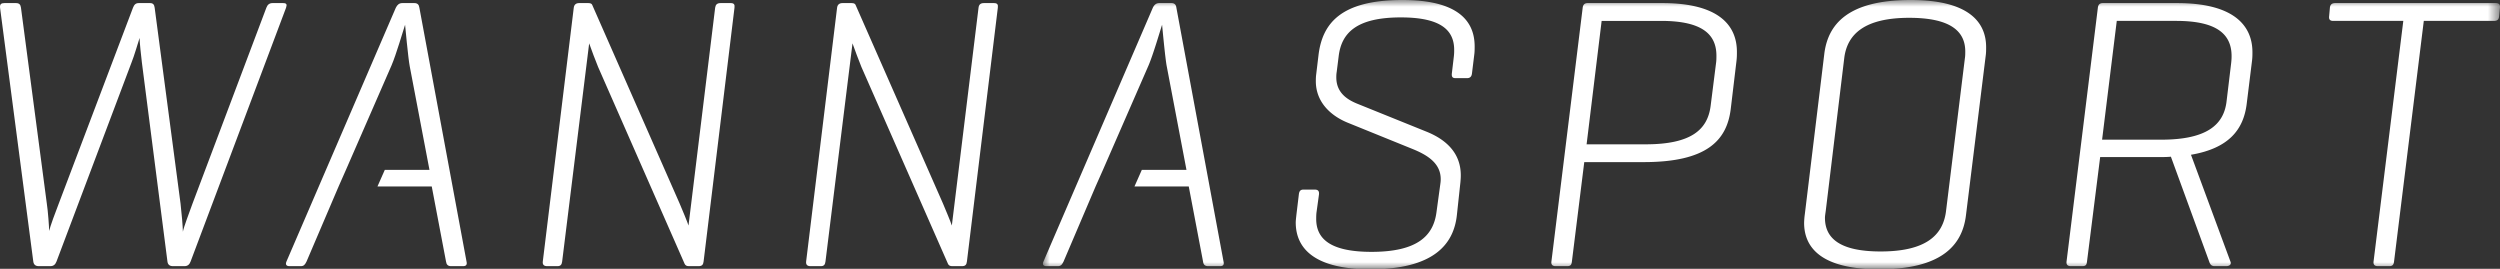
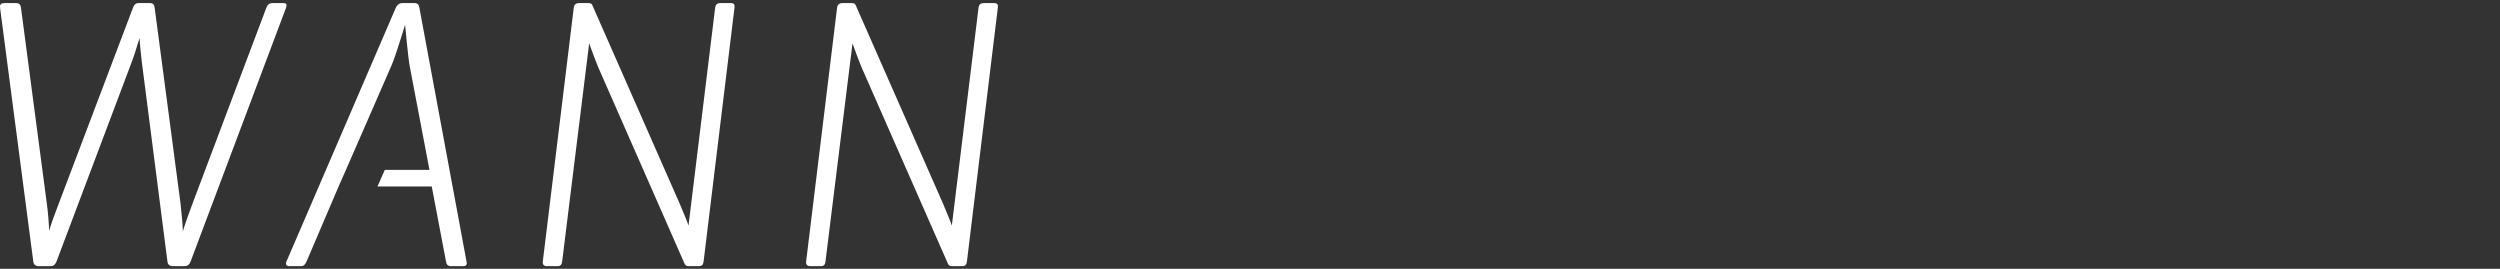
<svg xmlns="http://www.w3.org/2000/svg" xmlns:xlink="http://www.w3.org/1999/xlink" width="186" height="20" viewBox="0 0 186 20">
  <rect x="0" y="0" width="186" height="20" fill="#333333" stroke="none" />
  <defs>
    <path id="mvqka227da" d="M0 0h108.405v20H0z" />
  </defs>
  <g fill="none" fill-rule="evenodd">
    <path d="M21.053.23h-.776c-.231 0-.375.116-.46.345l-5.492 14.566c-.26.72-.664 1.783-.719 2.1 0-.317-.088-1.38-.174-2.1L11.507.575c-.03-.229-.116-.345-.345-.345h-.835c-.231 0-.344.116-.433.345l-5.52 14.566c-.228.575-.66 1.755-.717 2.043 0-.26-.086-1.498-.174-2.043L1.56.575C1.527.346 1.442.23 1.183.23H.32C.089.23-.024.317.004.575l2.473 18.883c.03.23.171.344.401.344h.865c.23 0 .371-.114.46-.344L9.782 4.662c.202-.488.49-1.496.604-1.84 0 .344.115 1.352.172 1.84l1.9 14.796c.027.23.17.344.401.344h.864c.228 0 .372-.114.457-.344L21.283.575c.088-.258.03-.345-.23-.345M30.83.23h-.893c-.23 0-.375.116-.488.345l-8.137 18.883c-.086.202-.029.344.227.344h.837c.23 0 .316-.114.43-.344l2.386-5.584.547-1.238 3.391-7.77c.347-.808.865-2.592 1.008-3.024 0 0 .231 2.505.344 3.08l1.47 7.714H28.63l-.547 1.238h4.039l1.062 5.584c.03.23.146.344.374.344h.893c.23 0 .316-.114.258-.344L31.202.575C31.172.346 31.06.23 30.83.23M54.362.23h-.751c-.259 0-.372.116-.404.345L51.225 16.78c-.056-.2-.487-1.236-.661-1.639L44.065.374C44.036.289 43.95.23 43.778.23h-.691c-.23 0-.371.116-.399.345l-2.304 18.883c-.03.23.088.344.318.344h.775c.23 0 .319-.114.347-.344l2.01-16.233c.173.488.462 1.265.664 1.755l6.439 14.65c.06.116.146.172.317.172h.717c.26 0 .349-.114.376-.344L54.646.575c.03-.229-.028-.345-.284-.345M73.953.23h-.75c-.258 0-.372.116-.4.345L70.817 16.78c-.057-.2-.488-1.236-.66-1.639L63.658.374c-.028-.085-.116-.144-.29-.144h-.689c-.228 0-.372.116-.4.345l-2.303 18.883c-.027.23.087.344.317.344h.777c.228 0 .317-.114.345-.344l2.011-16.233c.174.488.46 1.265.662 1.755l6.442 14.65c.056.116.145.172.319.172h.717c.258 0 .344-.114.372-.344l2.3-18.883c.03-.229-.028-.345-.286-.345" fill="#ffffff" />
    <g transform="translate(77.595)">
      <mask id="26bttzzpbb" fill="#fff">
        <use xlink:href="#mvqka227da" />
      </mask>
-       <path d="M9.556.23h-.892c-.231 0-.375.116-.488.345L.038 19.458c-.087.202-.03.344.228.344h.838c.229 0 .313-.114.43-.344l2.382-5.584.55-1.238 3.392-7.77c.345-.808.865-2.592 1.007-3.024 0 0 .23 2.505.344 3.08l1.469 7.714h-3.32l-.549 1.238h4.04l1.063 5.584c.028.23.145.344.375.344h.892c.23 0 .312-.114.257-.344L9.928.575C9.9.346 9.785.23 9.556.23M26.744 0c-4.658 0-5.95 1.814-6.237 4.058l-.176 1.47c-.028.2-.028.402-.028.516 0 1.498 1.035 2.535 2.359 3.08l4.83 1.958c1.064.432 2.102 1.036 2.102 2.245 0 .086 0 .172-.03.374l-.287 2.102c-.233 1.755-1.44 2.935-4.83 2.935-3.08 0-4.116-.978-4.116-2.447 0-.144 0-.344.03-.546l.175-1.267c.028-.258-.06-.373-.32-.373h-.83c-.23 0-.32.115-.348.373l-.173 1.44c-.028.258-.057.489-.057.634 0 1.957 1.436 3.482 5.55 3.482 4.658 0 6.211-1.813 6.442-4.06l.26-2.417c.027-.317.027-.402.027-.518 0-1.612-1.036-2.62-2.501-3.223L23.38 7.714c-.775-.316-1.554-.835-1.554-1.958 0-.085 0-.229.029-.402L22 4.203c.202-1.728 1.292-2.908 4.63-2.908 3.02 0 3.966.98 3.966 2.418 0 .144 0 .289-.028.519l-.146 1.237c-.027.287.087.346.289.346h.833c.233 0 .346-.115.375-.346l.173-1.41c.028-.202.028-.432.028-.604C32.12 1.526 30.83 0 26.744 0M50.079 4.692l-.404 3.195c-.228 1.756-1.438 2.85-4.83 2.85h-4.397l1.119-9.182h4.43c3.103 0 4.11 1.035 4.11 2.59 0 .144 0 .345-.028.547zM46.082.23h-5.55c-.23 0-.346.116-.375.345L37.83 19.458c-.031.23.083.344.312.344h.865c.261 0 .316-.114.347-.344l.92-7.397h4.43c4.685 0 6.178-1.612 6.467-3.944l.43-3.598c.03-.258.03-.432.03-.662 0-2.015-1.41-3.627-5.549-3.627zM68.591 4.347l-1.407 11.398c-.232 1.756-1.495 2.964-4.86 2.964-3.076 0-4.142-1.008-4.142-2.503 0-.144.028-.289.059-.52l1.38-11.397c.23-1.755 1.523-2.964 4.83-2.964 3.077 0 4.17 1.006 4.17 2.503 0 .145 0 .346-.03.519zM64.568 0c-4.689 0-6.185 1.814-6.441 4.058l-1.441 11.86a5.84 5.84 0 0 0-.055.662c0 1.956 1.438 3.454 5.577 3.454 4.688 0 6.213-1.813 6.47-4.06l1.467-11.857c.028-.202.028-.432.028-.605C70.173 1.526 68.71 0 64.568 0zM88.404 4.692l-.343 2.85c-.204 1.756-1.494 2.85-4.86 2.85h-4.4l1.092-8.837h4.43c3.076 0 4.112 1.035 4.112 2.619 0 .115 0 .231-.031.518zM84.38.23h-5.522c-.23 0-.344.116-.372.345l-2.33 18.883c-.03.257.113.344.318.344h.86c.26 0 .317-.114.344-.344l.979-7.772h4.402c.287 0 .573 0 .86-.028l2.849 7.8c.056.172.143.344.4.344h.864c.26 0 .403-.142.317-.344l-2.936-7.944c2.879-.49 3.912-1.929 4.144-3.772l.402-3.252c.027-.229.027-.432.027-.604 0-2.044-1.465-3.656-5.606-3.656zM108.084.23h-11.93c-.233 0-.377.087-.405.345l-.056.635c-.03.26.084.345.314.345h5.204l-2.213 17.903c-.028.23.087.344.316.344h.865c.229 0 .315-.114.344-.344l2.213-17.903h5.204c.26 0 .373-.086.4-.345l.061-.635c.028-.258-.088-.345-.317-.345" fill="#ffffff" mask="url(#26bttzzpbb)" />
    </g>
  </g>
</svg>